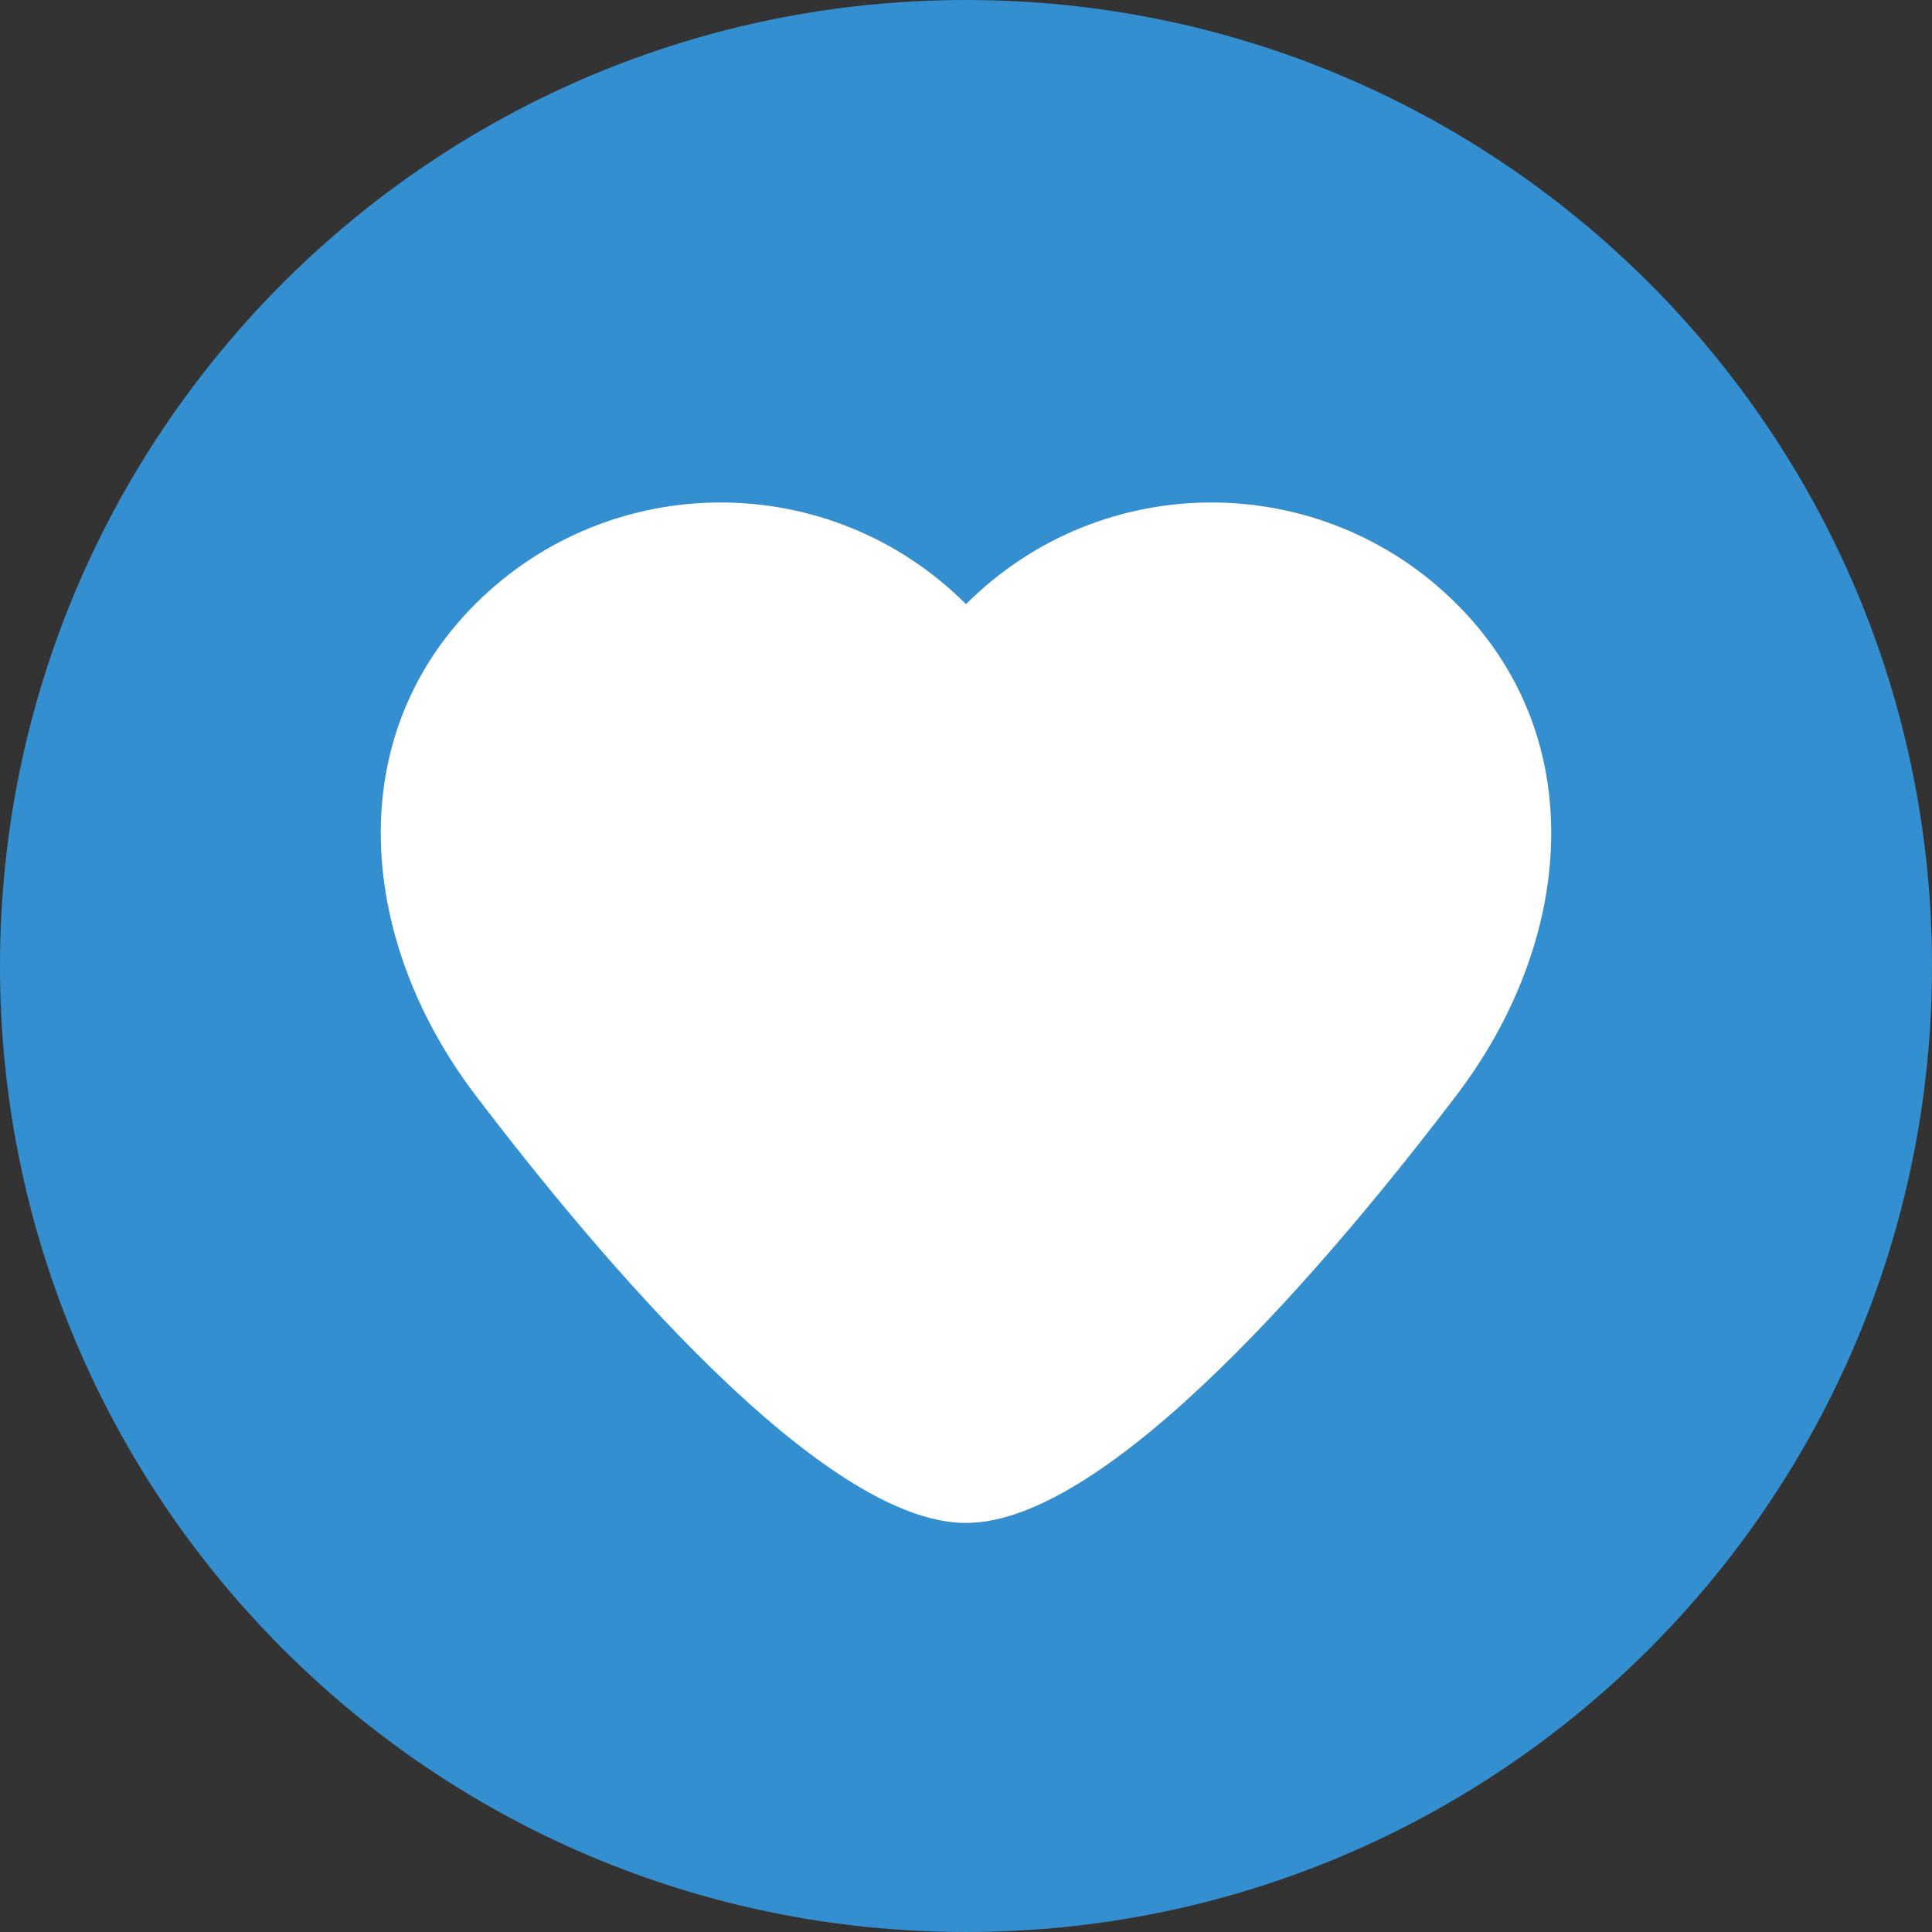
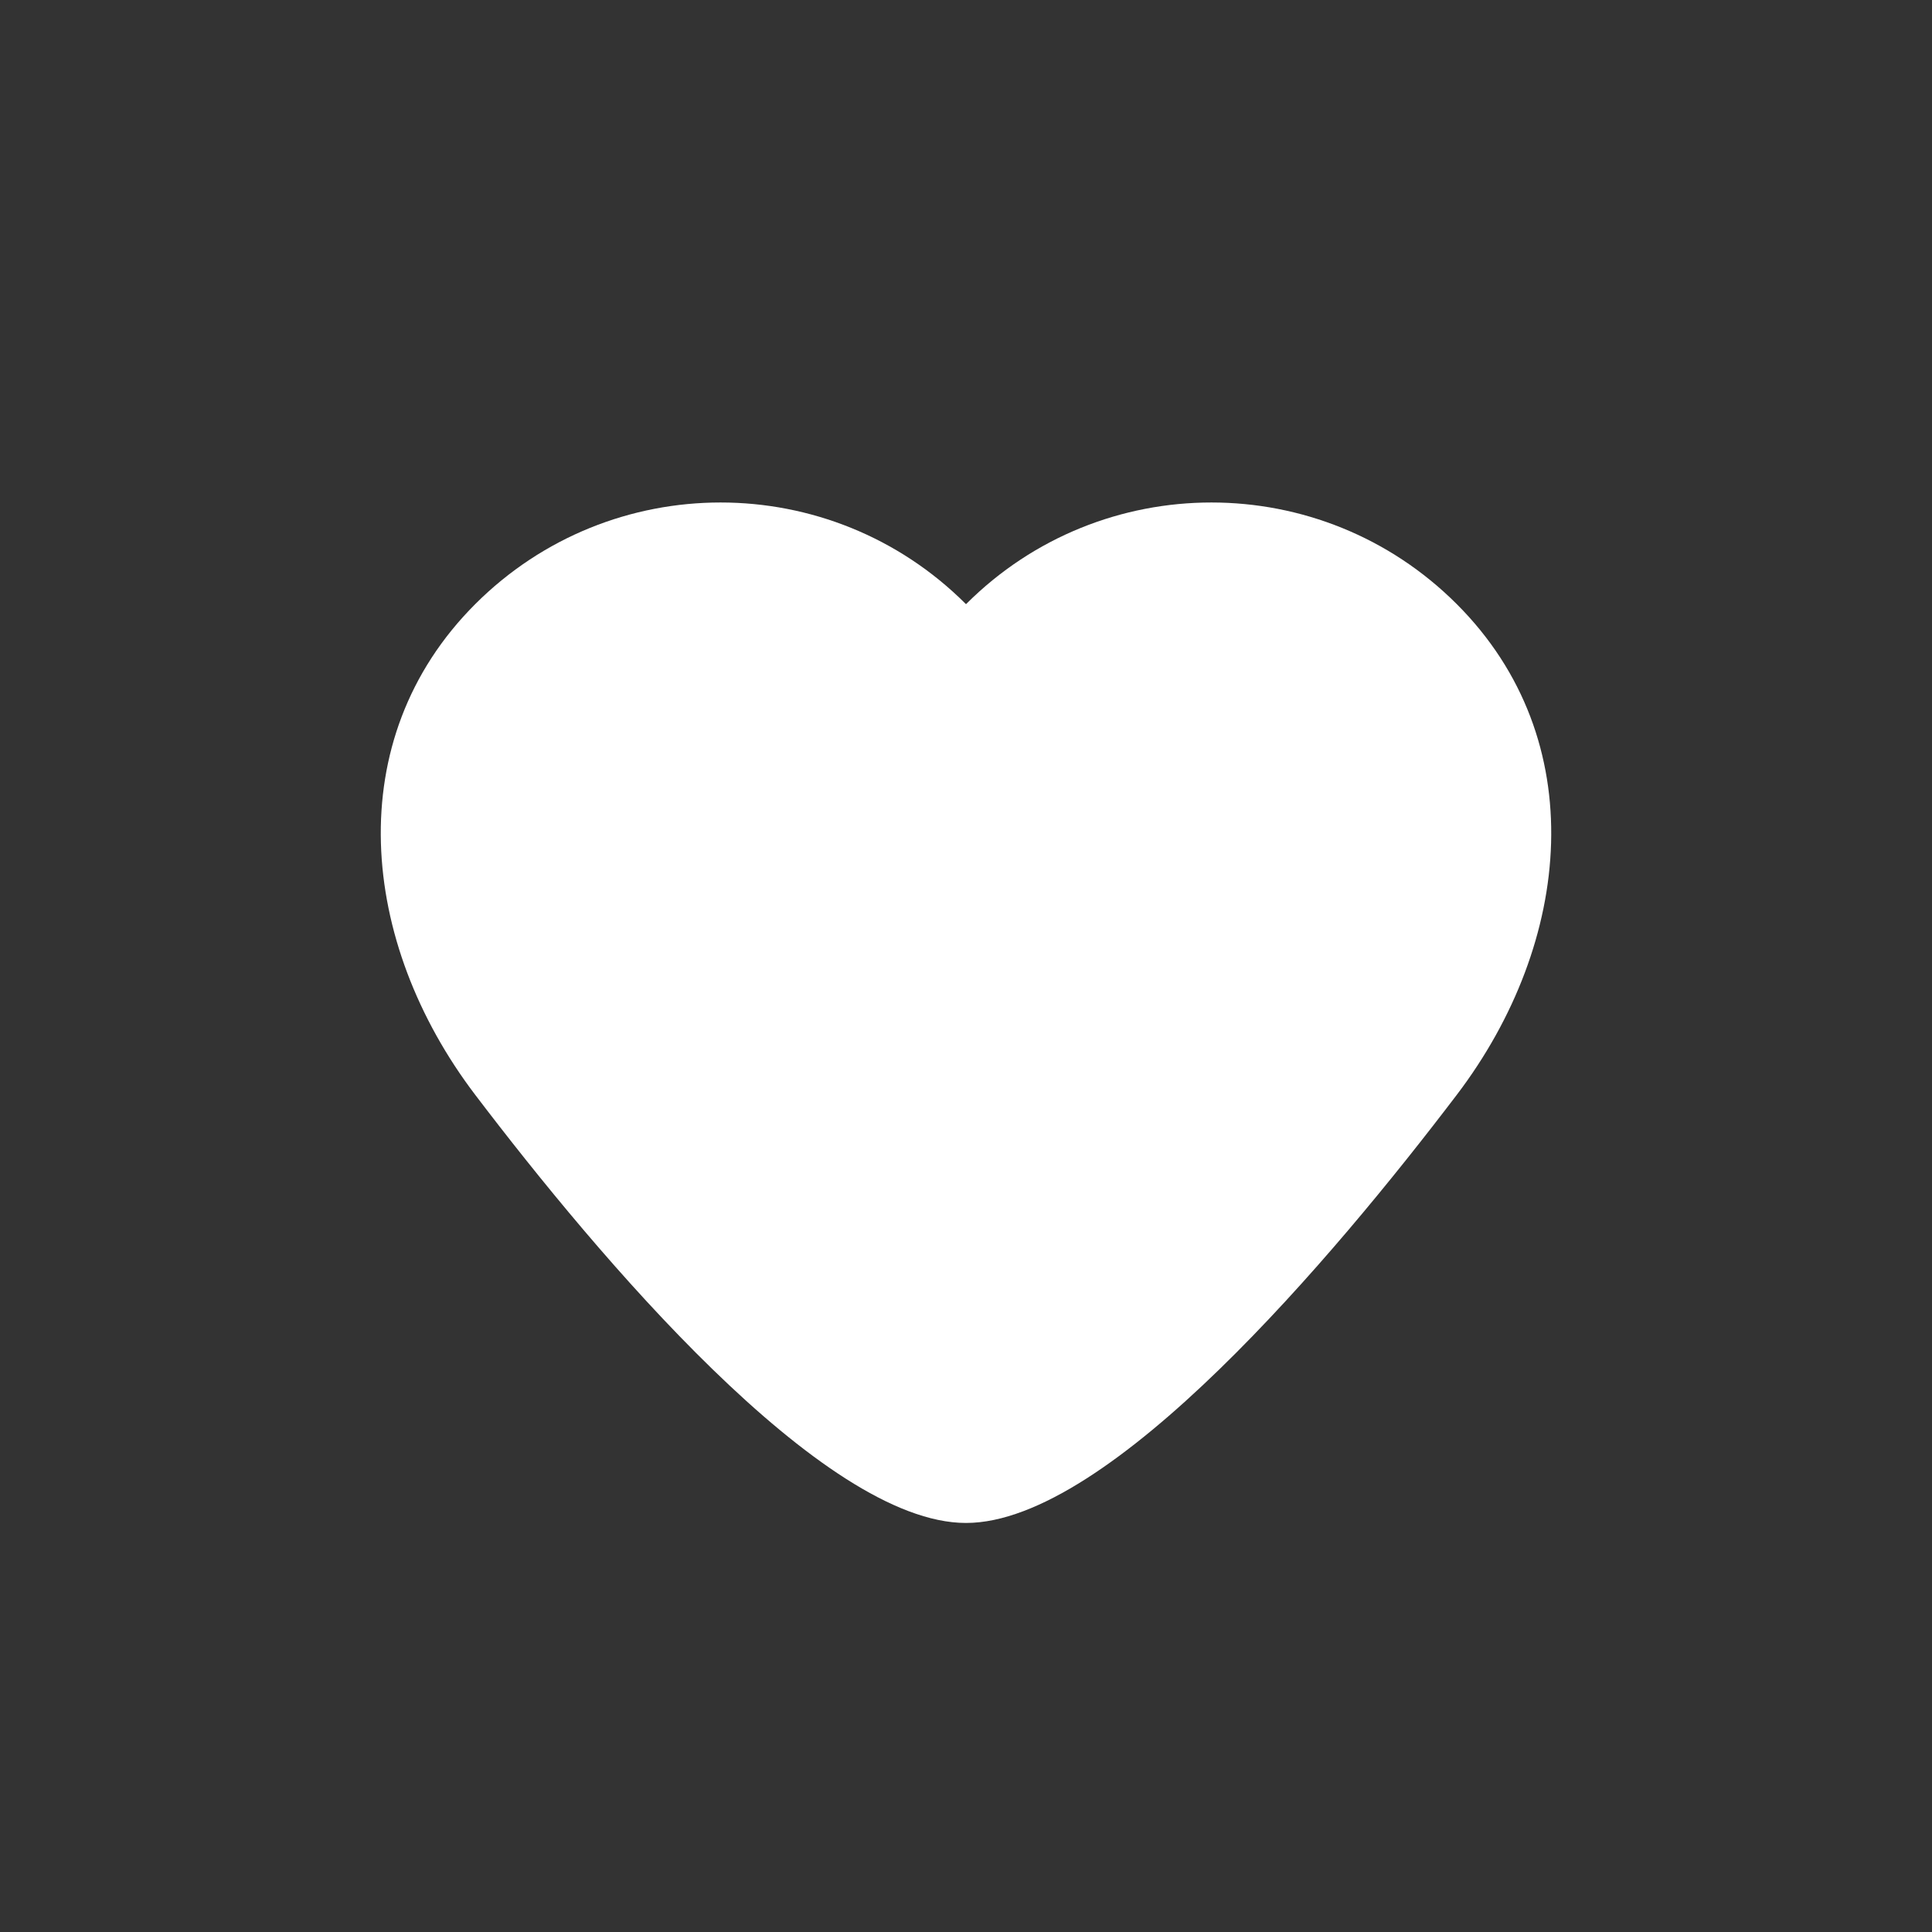
<svg xmlns="http://www.w3.org/2000/svg" enable-background="new 0 0 496.158 496.158" height="512" viewBox="0 0 496.158 496.158" width="512">
  <rect x="0" y="0" width="496.158" height="496.158" fill="#333333" stroke="none" />
-   <path d="m0 248.085c0-137.022 111.069-248.082 248.075-248.082 137.013 0 248.083 111.061 248.083 248.082 0 137.002-111.07 248.07-248.083 248.07-137.006 0-248.075-111.068-248.075-248.07z" fill="#348fd1" />
  <path d="m374.116 155.145c-34.799-34.8-91.223-34.8-126.022 0h-.029c-34.801-34.8-91.224-34.8-126.023 0-34.801 34.8-29.783 86.842 0 126.022 31.541 41.491 89.129 109.944 126.023 109.944h.029c36.895 0 94.481-68.453 126.022-109.944 29.784-39.179 34.8-91.221 0-126.022z" fill="#fff" />
</svg>